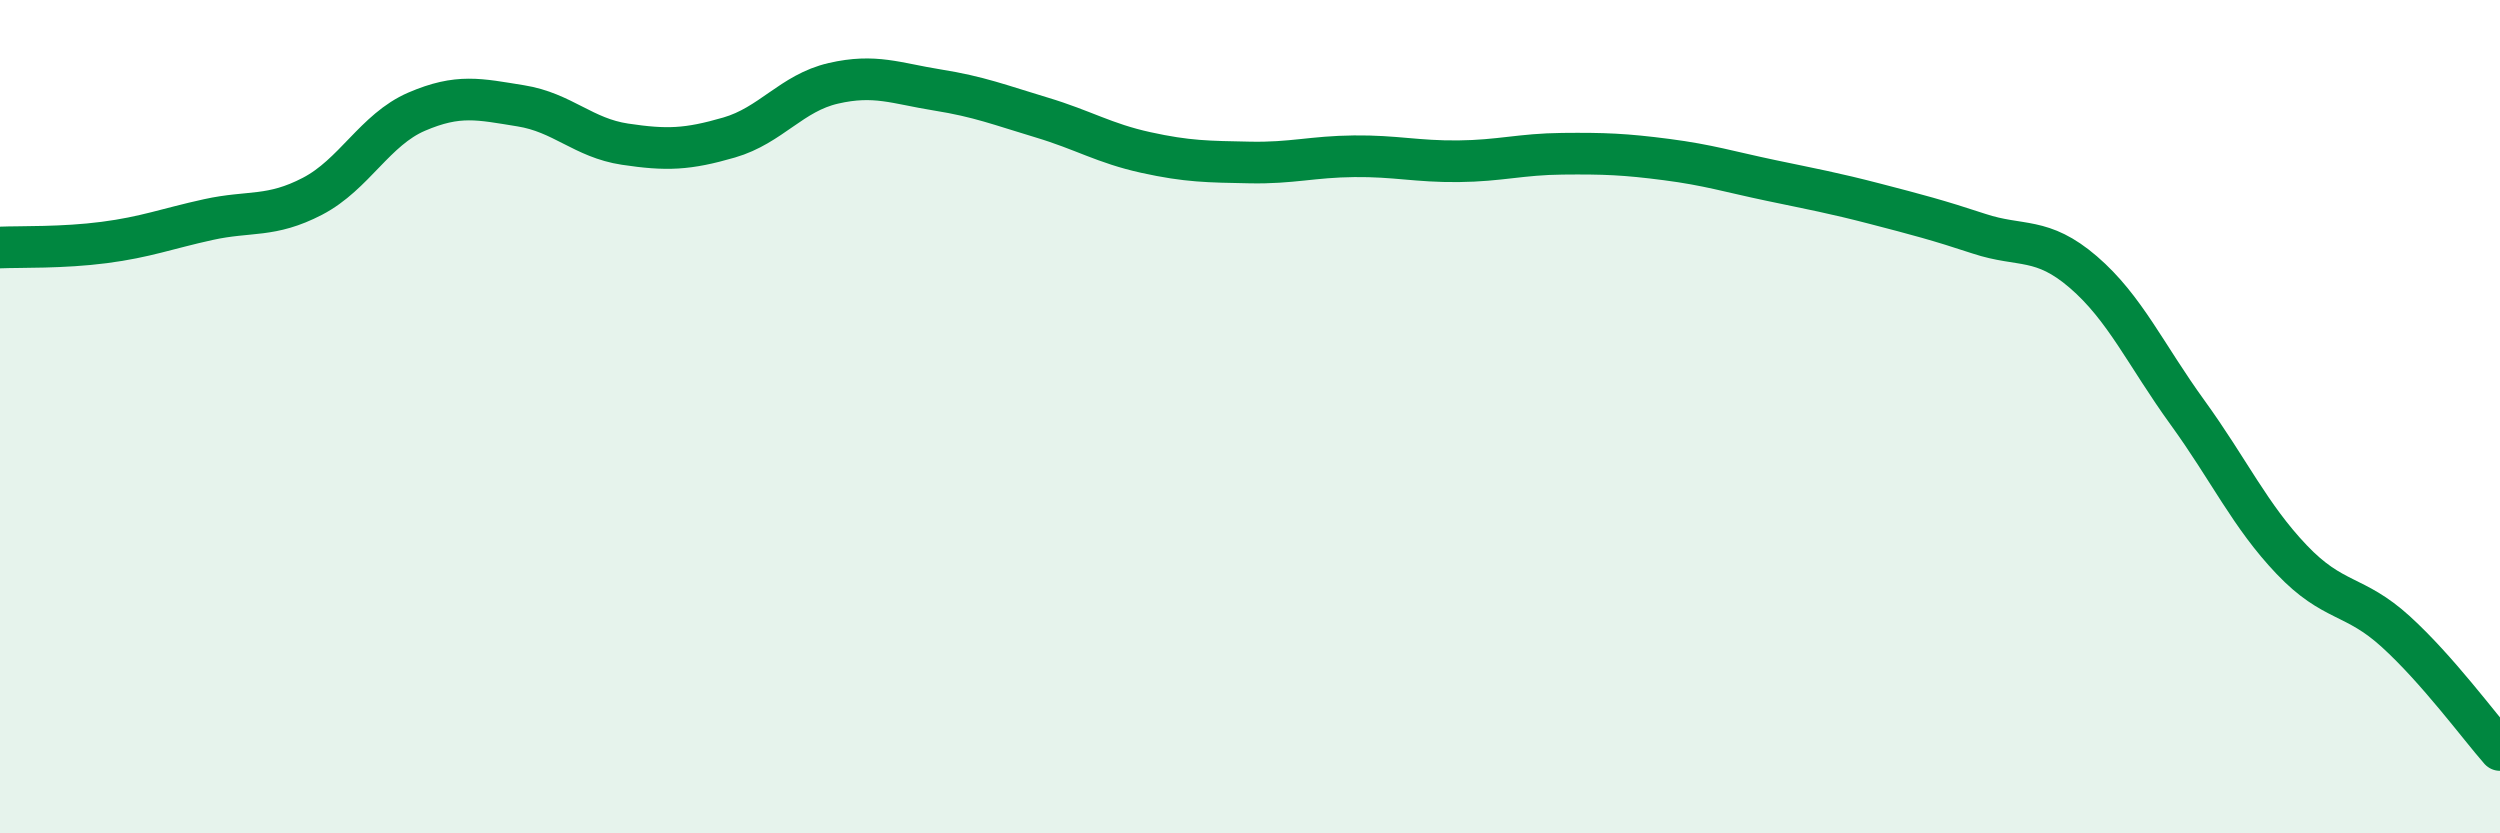
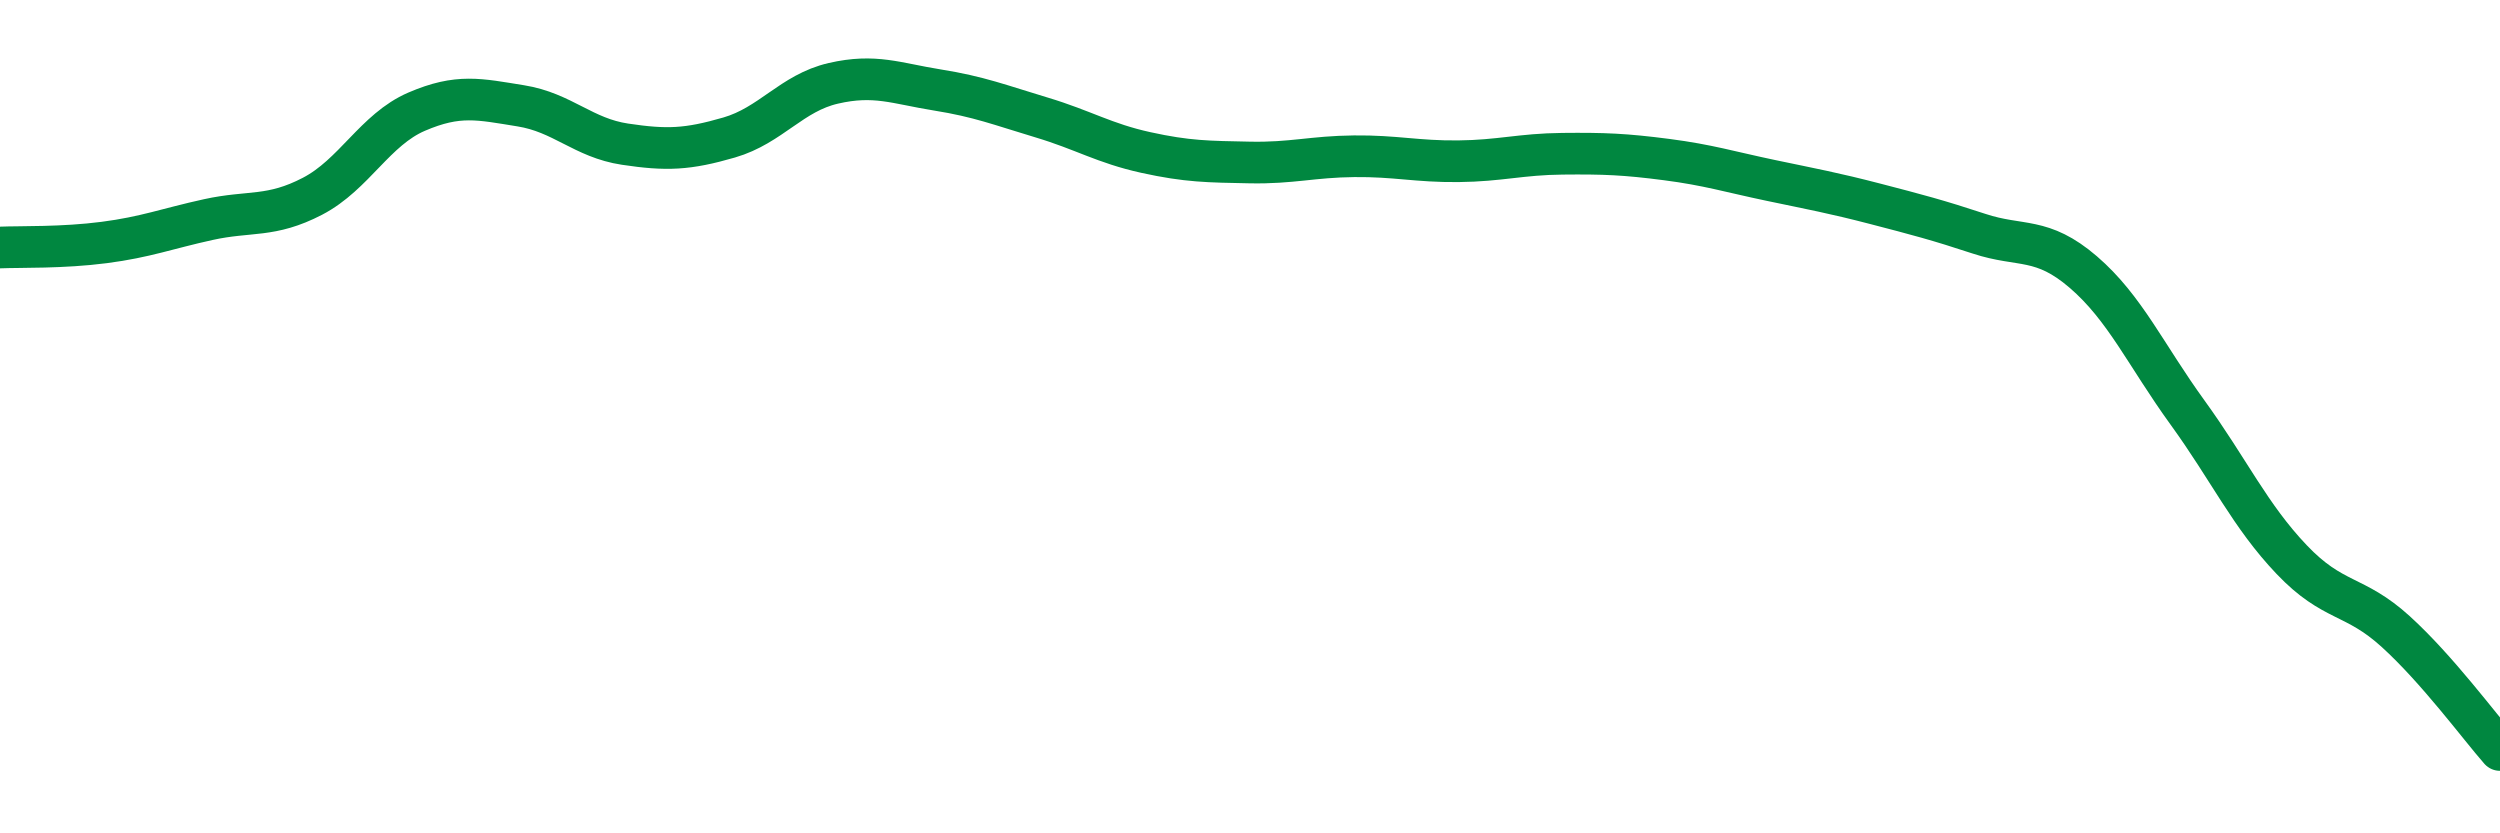
<svg xmlns="http://www.w3.org/2000/svg" width="60" height="20" viewBox="0 0 60 20">
-   <path d="M 0,5.94 C 0.5,5.92 1.5,5.95 2.5,5.82 C 3.5,5.69 4,5.49 5,5.27 C 6,5.05 6.5,5.23 7.5,4.71 C 8.5,4.19 9,3.11 10,2.68 C 11,2.25 11.5,2.38 12.5,2.54 C 13.5,2.7 14,3.31 15,3.46 C 16,3.61 16.5,3.59 17.5,3.3 C 18.5,3.01 19,2.23 20,2 C 21,1.77 21.5,2 22.5,2.16 C 23.5,2.32 24,2.52 25,2.82 C 26,3.12 26.5,3.44 27.5,3.66 C 28.5,3.88 29,3.88 30,3.9 C 31,3.92 31.5,3.76 32.5,3.75 C 33.5,3.74 34,3.88 35,3.87 C 36,3.86 36.5,3.7 37.5,3.69 C 38.5,3.68 39,3.7 40,3.83 C 41,3.96 41.5,4.12 42.5,4.33 C 43.5,4.54 44,4.63 45,4.89 C 46,5.15 46.5,5.28 47.5,5.61 C 48.5,5.94 49,5.67 50,6.53 C 51,7.39 51.5,8.52 52.5,9.9 C 53.5,11.28 54,12.38 55,13.43 C 56,14.48 56.5,14.25 57.5,15.16 C 58.5,16.07 59.5,17.43 60,18L60 20L0 20Z" fill="#008740" opacity="0.1" stroke-linecap="round" stroke-linejoin="round" />
  <path d="M 0,5.94 C 0.5,5.92 1.5,5.95 2.5,5.82 C 3.5,5.69 4,5.49 5,5.27 C 6,5.05 6.5,5.23 7.5,4.71 C 8.5,4.19 9,3.11 10,2.68 C 11,2.25 11.5,2.38 12.5,2.54 C 13.5,2.7 14,3.31 15,3.46 C 16,3.61 16.5,3.59 17.5,3.3 C 18.5,3.01 19,2.23 20,2 C 21,1.77 21.5,2 22.5,2.16 C 23.5,2.32 24,2.52 25,2.82 C 26,3.12 26.5,3.44 27.5,3.66 C 28.5,3.88 29,3.88 30,3.9 C 31,3.92 31.5,3.76 32.5,3.75 C 33.5,3.74 34,3.88 35,3.87 C 36,3.86 36.5,3.7 37.5,3.69 C 38.5,3.68 39,3.7 40,3.83 C 41,3.96 41.5,4.12 42.5,4.33 C 43.5,4.54 44,4.63 45,4.89 C 46,5.15 46.5,5.28 47.5,5.61 C 48.5,5.94 49,5.67 50,6.53 C 51,7.39 51.5,8.52 52.5,9.9 C 53.5,11.28 54,12.38 55,13.43 C 56,14.48 56.5,14.25 57.5,15.16 C 58.5,16.07 59.5,17.43 60,18" stroke="#008740" stroke-width="1" fill="none" stroke-linecap="round" stroke-linejoin="round" />
</svg>